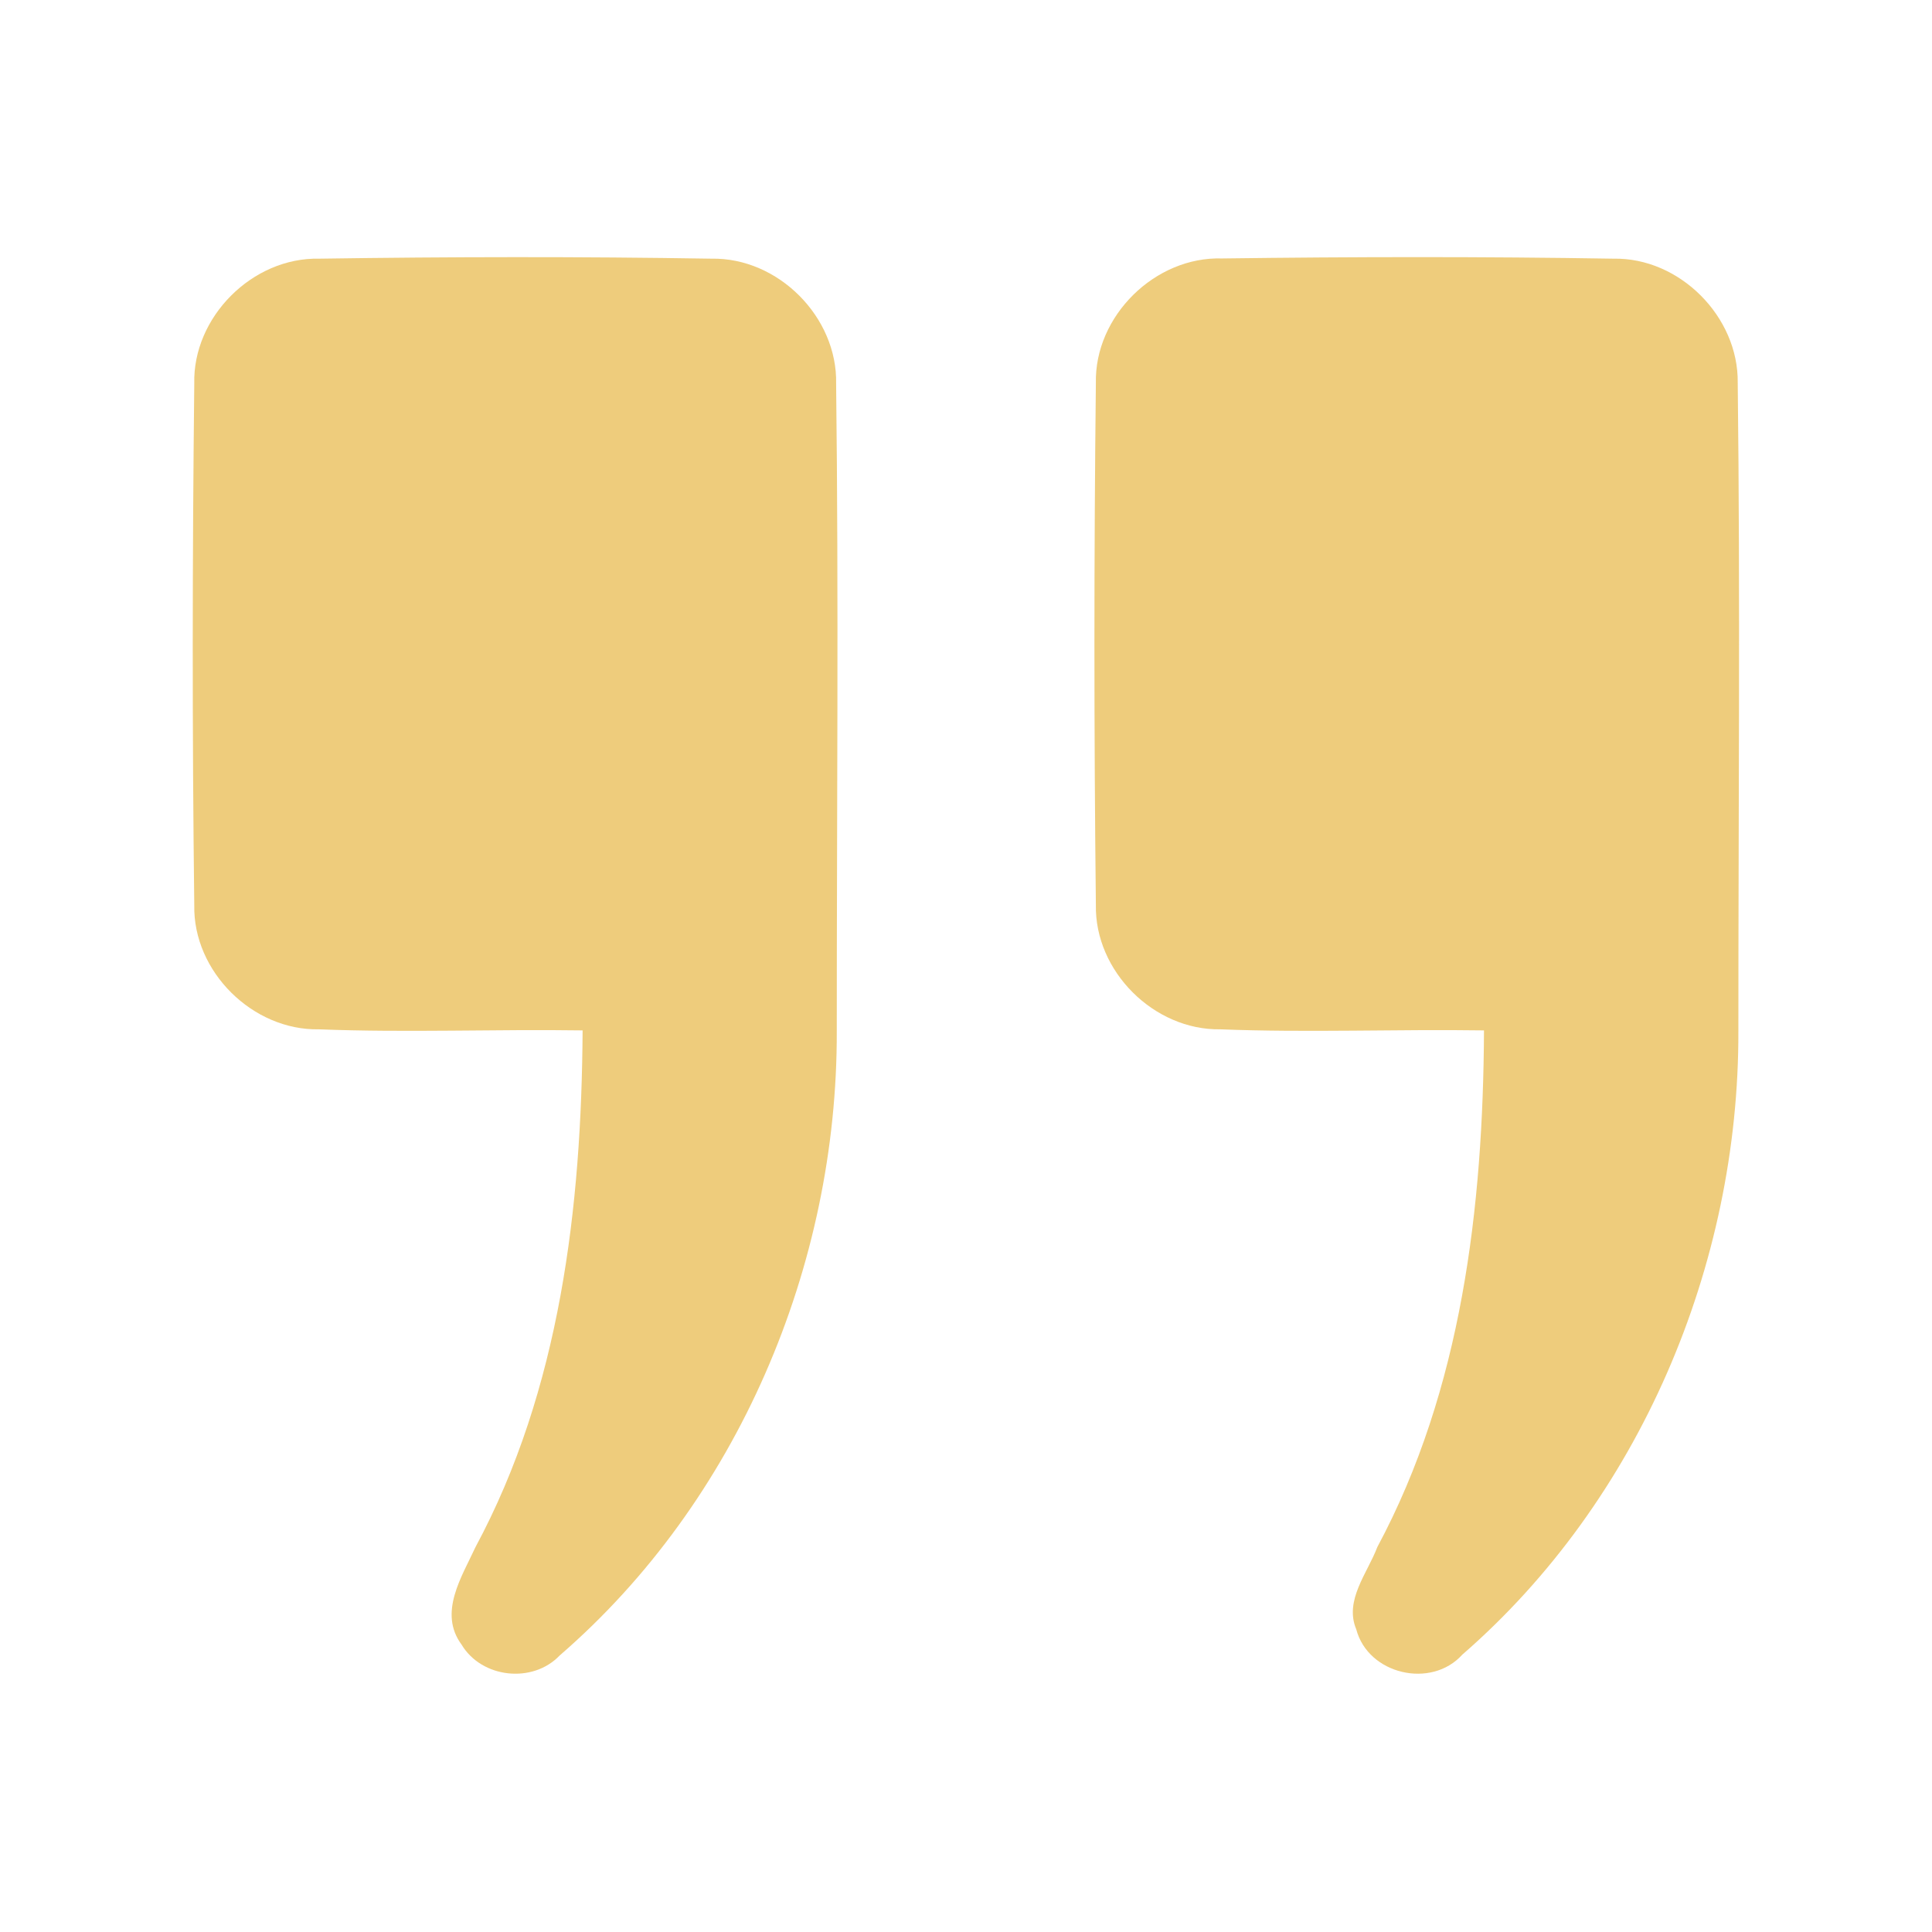
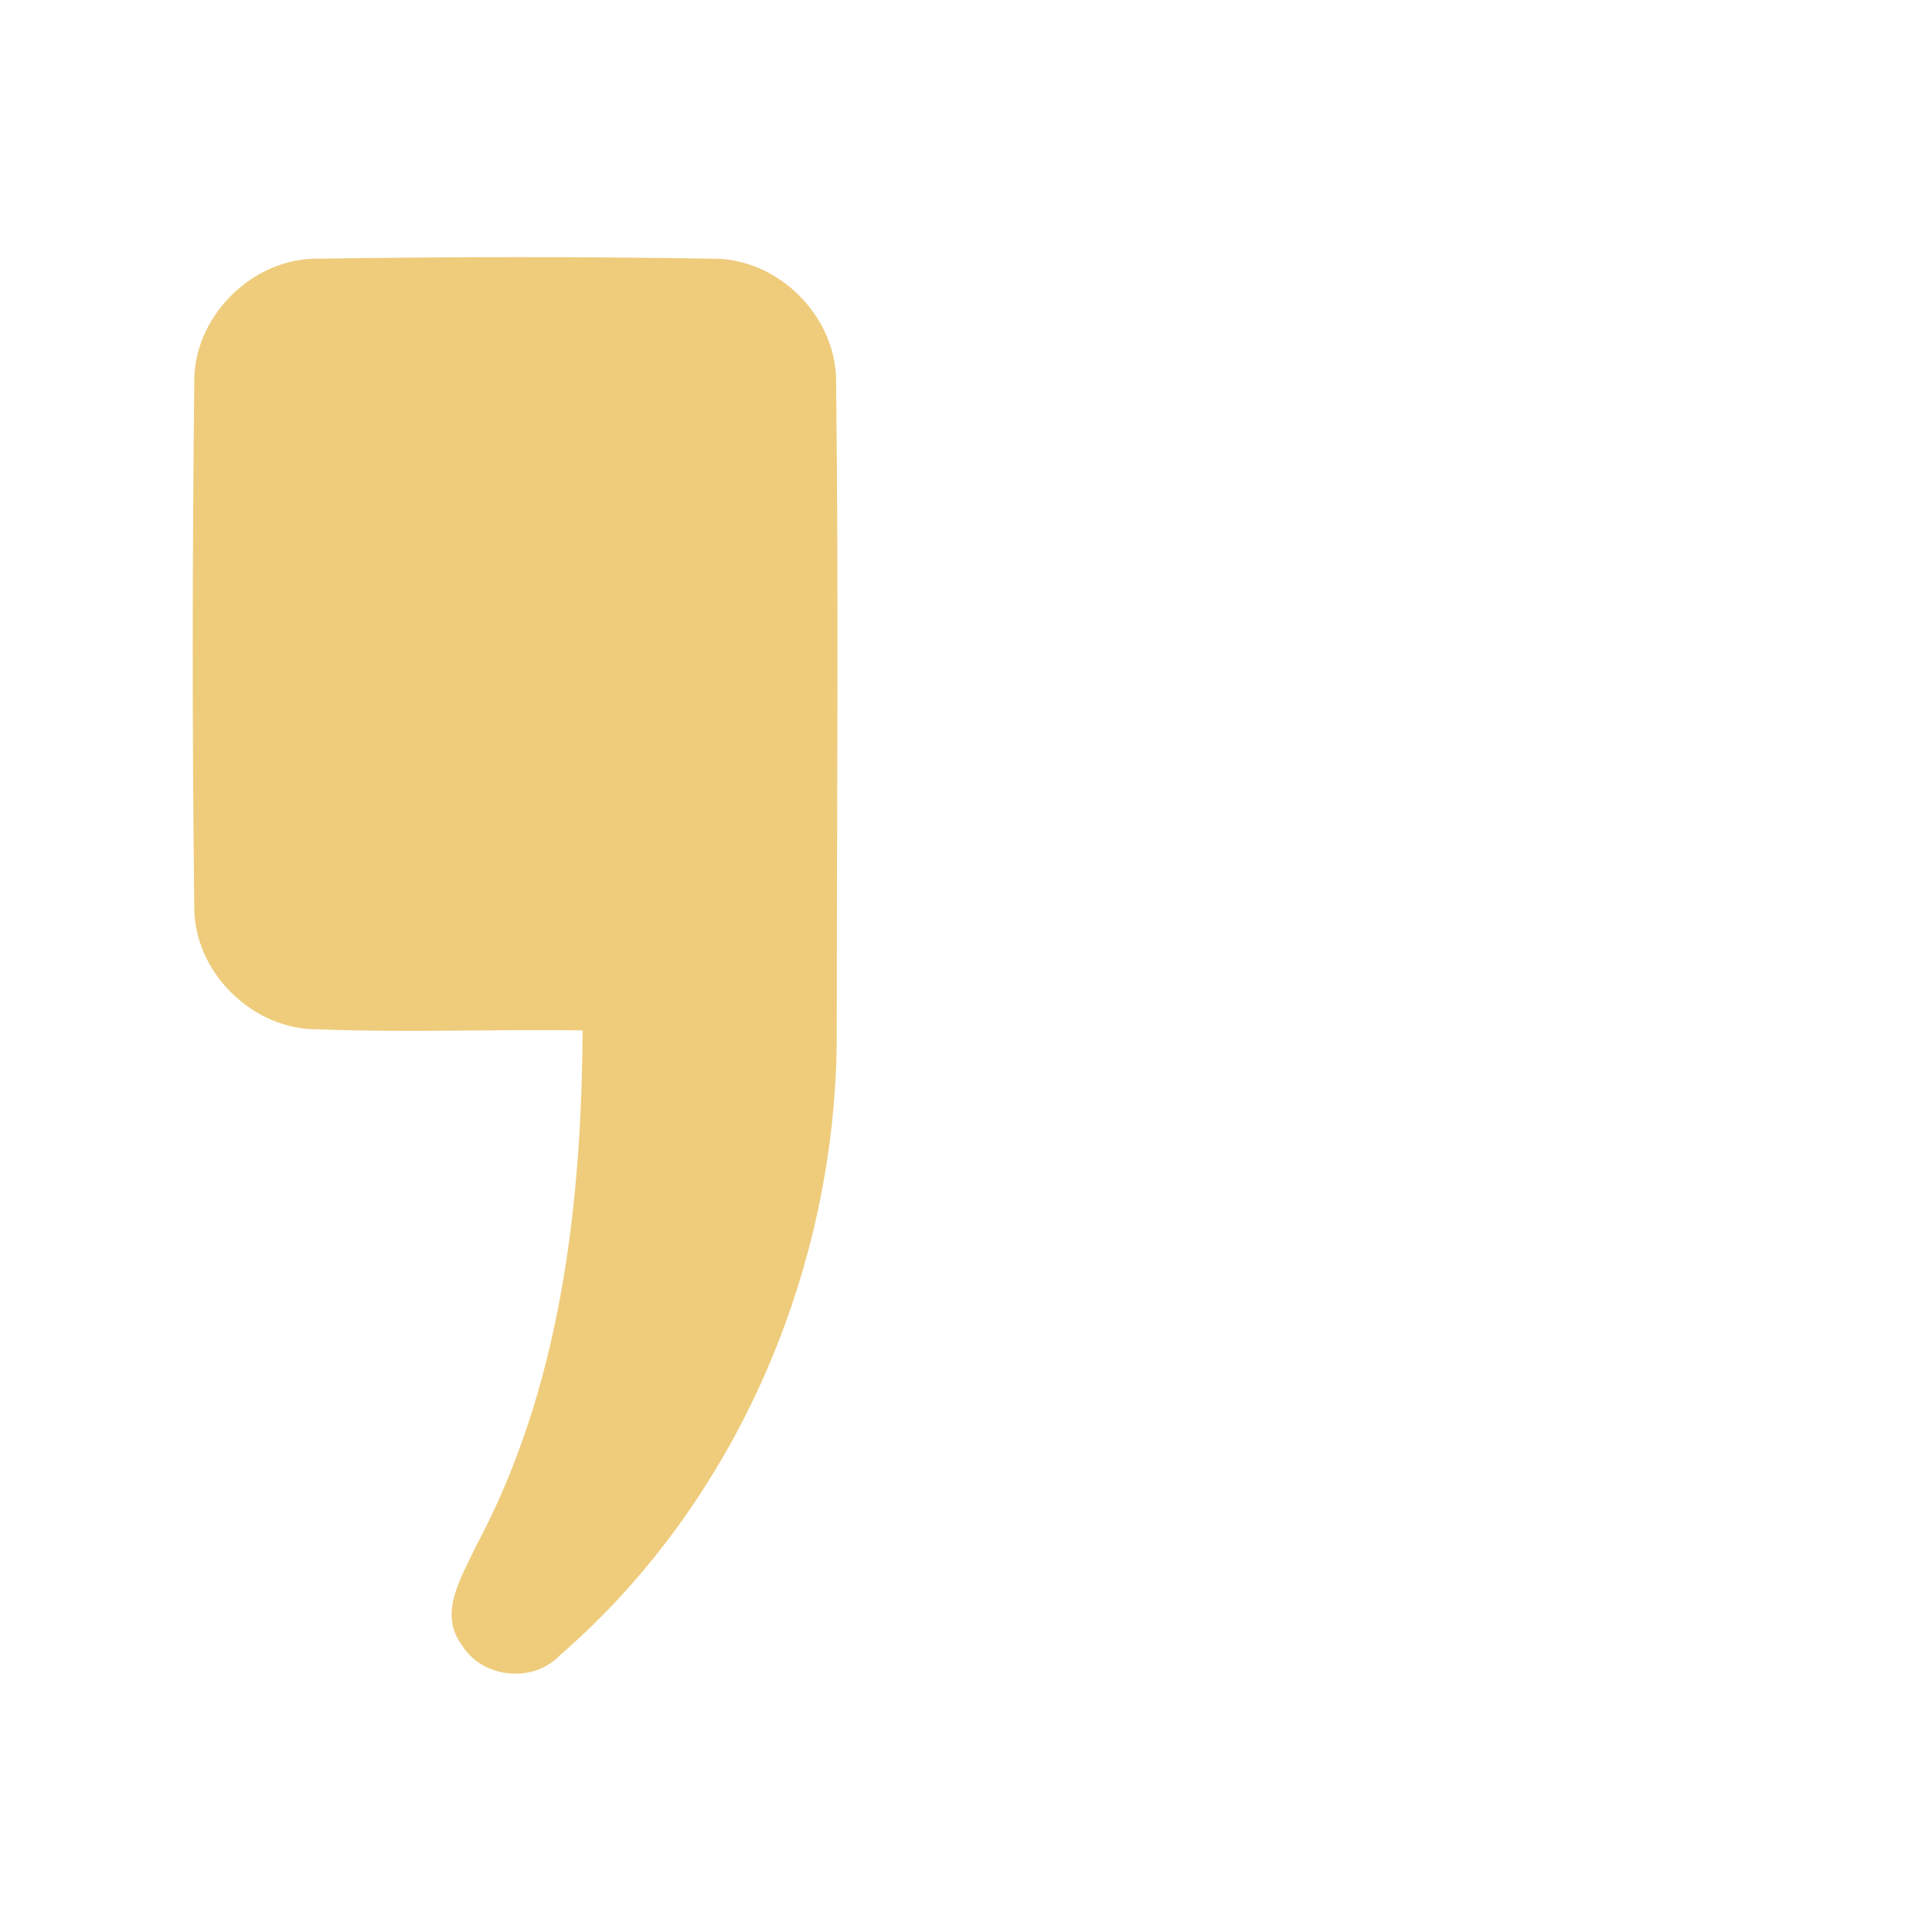
<svg xmlns="http://www.w3.org/2000/svg" width="90pt" height="90pt" viewBox="0 0 90 90" version="1.1">
  <g id="#eecc7cff">
    <path fill="#eecc7c" opacity="1.00" d=" M 9.05 17.88 C 8.97 14.77 11.76 11.98 14.87 12.05 C 20.96 11.96 27.05 11.95 33.14 12.05 C 36.25 11.99 39.02 14.77 38.95 17.88 C 39.07 27.92 38.98 37.97 38.98 48.02 C 39.02 58.95 34.37 69.94 26.07 77.12 C 24.81 78.44 22.44 78.18 21.50 76.61 C 20.41 75.13 21.51 73.46 22.15 72.07 C 26.10 64.72 27.09 56.22 27.14 48.00 C 23.05 47.94 18.95 48.11 14.86 47.95 C 11.77 48.01 8.99 45.26 9.05 42.17 C 8.95 34.08 8.96 25.97 9.05 17.88 Z" />
-     <path fill="#eecc7c" opacity="1.00" d=" M 51.05 17.85 C 50.98 14.72 53.81 11.94 56.93 12.04 C 63.01 11.96 69.09 11.95 75.16 12.05 C 78.24 11.99 80.99 14.75 80.95 17.83 C 81.07 27.90 80.98 37.97 80.98 48.04 C 81.01 58.94 76.38 69.90 68.12 77.08 C 66.67 78.69 63.73 78.00 63.18 75.90 C 62.61 74.55 63.71 73.27 64.16 72.07 C 68.10 64.72 69.09 56.22 69.13 48.00 C 65.04 47.94 60.94 48.11 56.85 47.95 C 53.76 48.00 50.99 45.25 51.05 42.15 C 50.96 34.05 50.96 25.95 51.05 17.85 Z" />
  </g>
</svg>